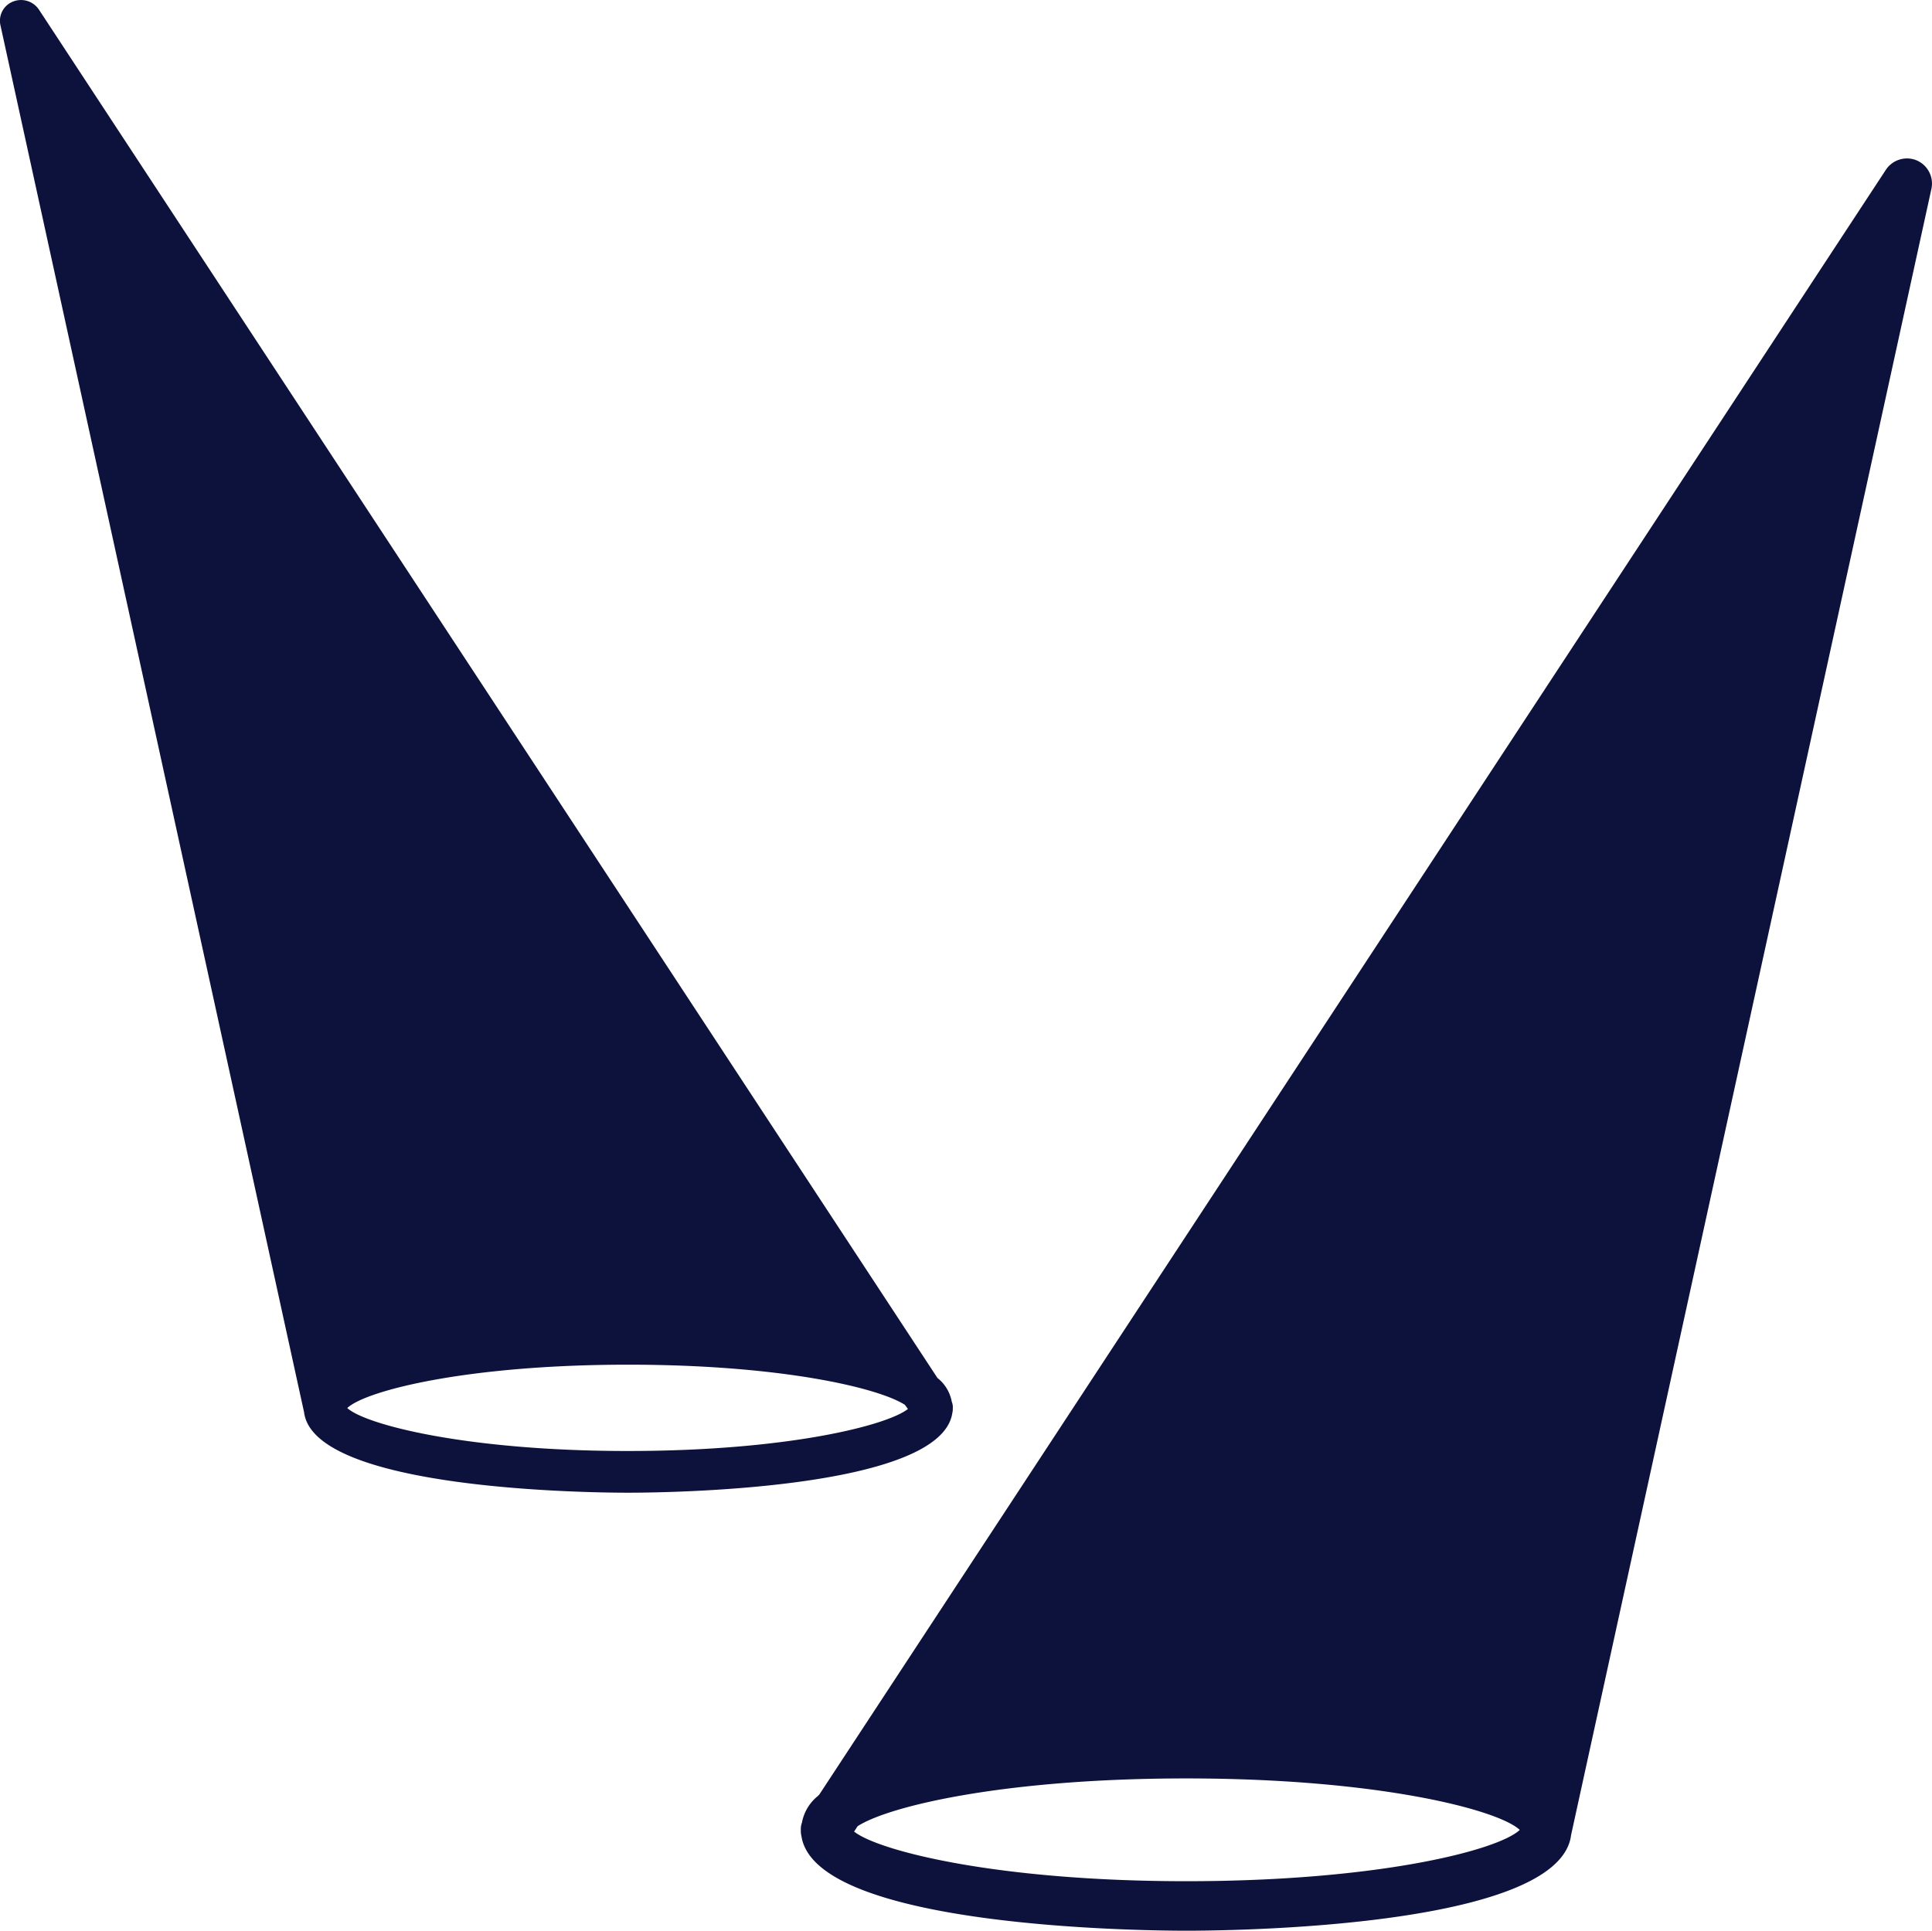
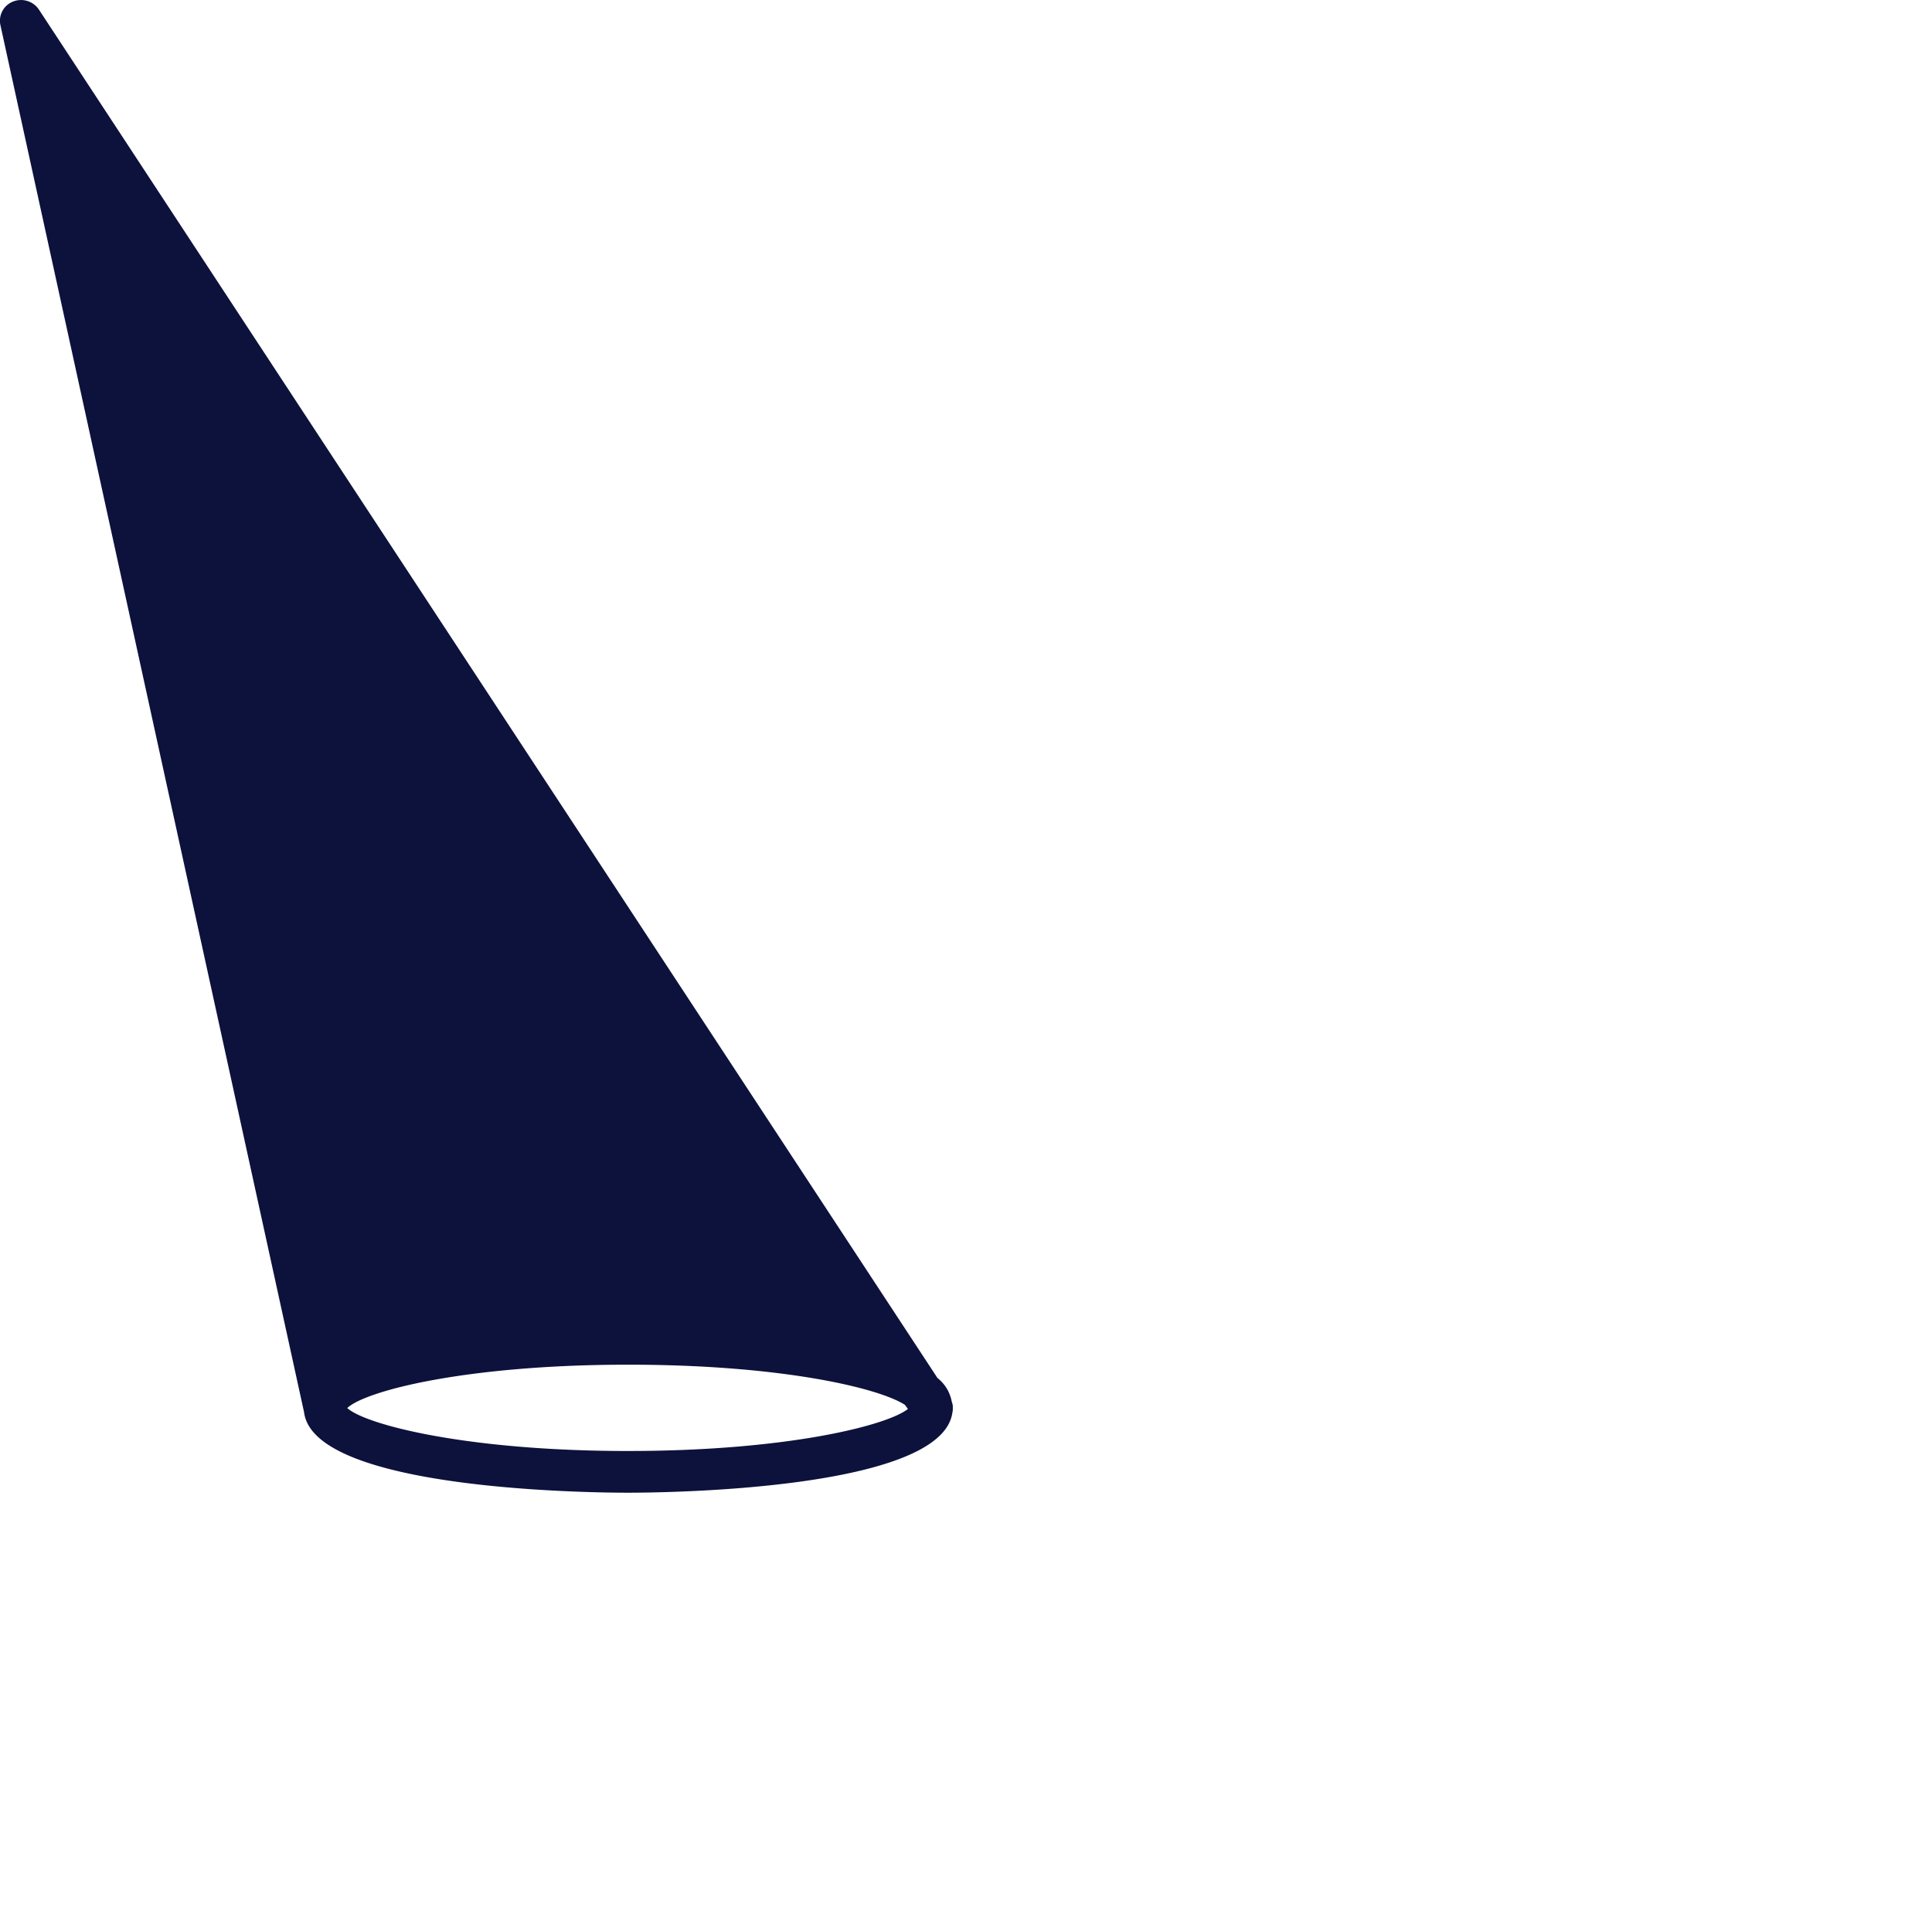
<svg xmlns="http://www.w3.org/2000/svg" width="183.865" height="183.763" viewBox="0 0 183.865 183.763">
  <g id="Gruppe_642" data-name="Gruppe 642" transform="translate(-1341.956 -2413.862)">
    <g id="Gruppe_519" data-name="Gruppe 519" transform="translate(1341.956 2413.862)">
      <path id="Pfad_348" data-name="Pfad 348" d="M79.123,117.424a1.661,1.661,0,0,0,.047-.481,1.3,1.3,0,0,0-.095-.591,3.732,3.732,0,0,0-1.363-2.269L-7.807-16.169a2.049,2.049,0,0,0-2.442-.764,1.96,1.96,0,0,0-1.213,2.269l28.893,132C18.352,124.8,45.126,125,48.253,125c3.1,0,29.751-.2,30.87-7.578m-30.846,3.608c-15.4,0-25.017-2.513-26.734-4.088,1.717-1.638,11.335-4.127,26.734-4.127,14.454,0,23.78,2.182,26.333,3.82l.291.394c-1.985,1.575-11.508,4-26.624,4" transform="translate(11.506 17.075)" fill="#0d123c" />
    </g>
    <g id="Gruppe_520" data-name="Gruppe 520" transform="translate(1418.169 2428.945)">
-       <path id="Pfad_349" data-name="Pfad 349" d="M94.811.151a2.409,2.409,0,0,0-2.9.907L-9.622,155.747a.055.055,0,0,0-.056.056,4.239,4.239,0,0,0-1.571,2.59,1.664,1.664,0,0,0-.1.7,1.94,1.94,0,0,0,.056.57c1.328,8.772,32.993,9,36.65,9,3.7,0,35.5-.224,36.594-9.1L96.251,2.844A2.4,2.4,0,0,0,94.811.151m-69.484,163.8c-17.974,0-29.281-2.88-31.609-4.723l.337-.514c3.03-1.945,14.112-4.545,31.273-4.545,18.283,0,29.7,2.983,31.74,4.9-2.039,1.927-13.429,4.882-31.74,4.882" transform="translate(11.352 0.018)" fill="#0d123c" />
-     </g>
+       </g>
  </g>
</svg>